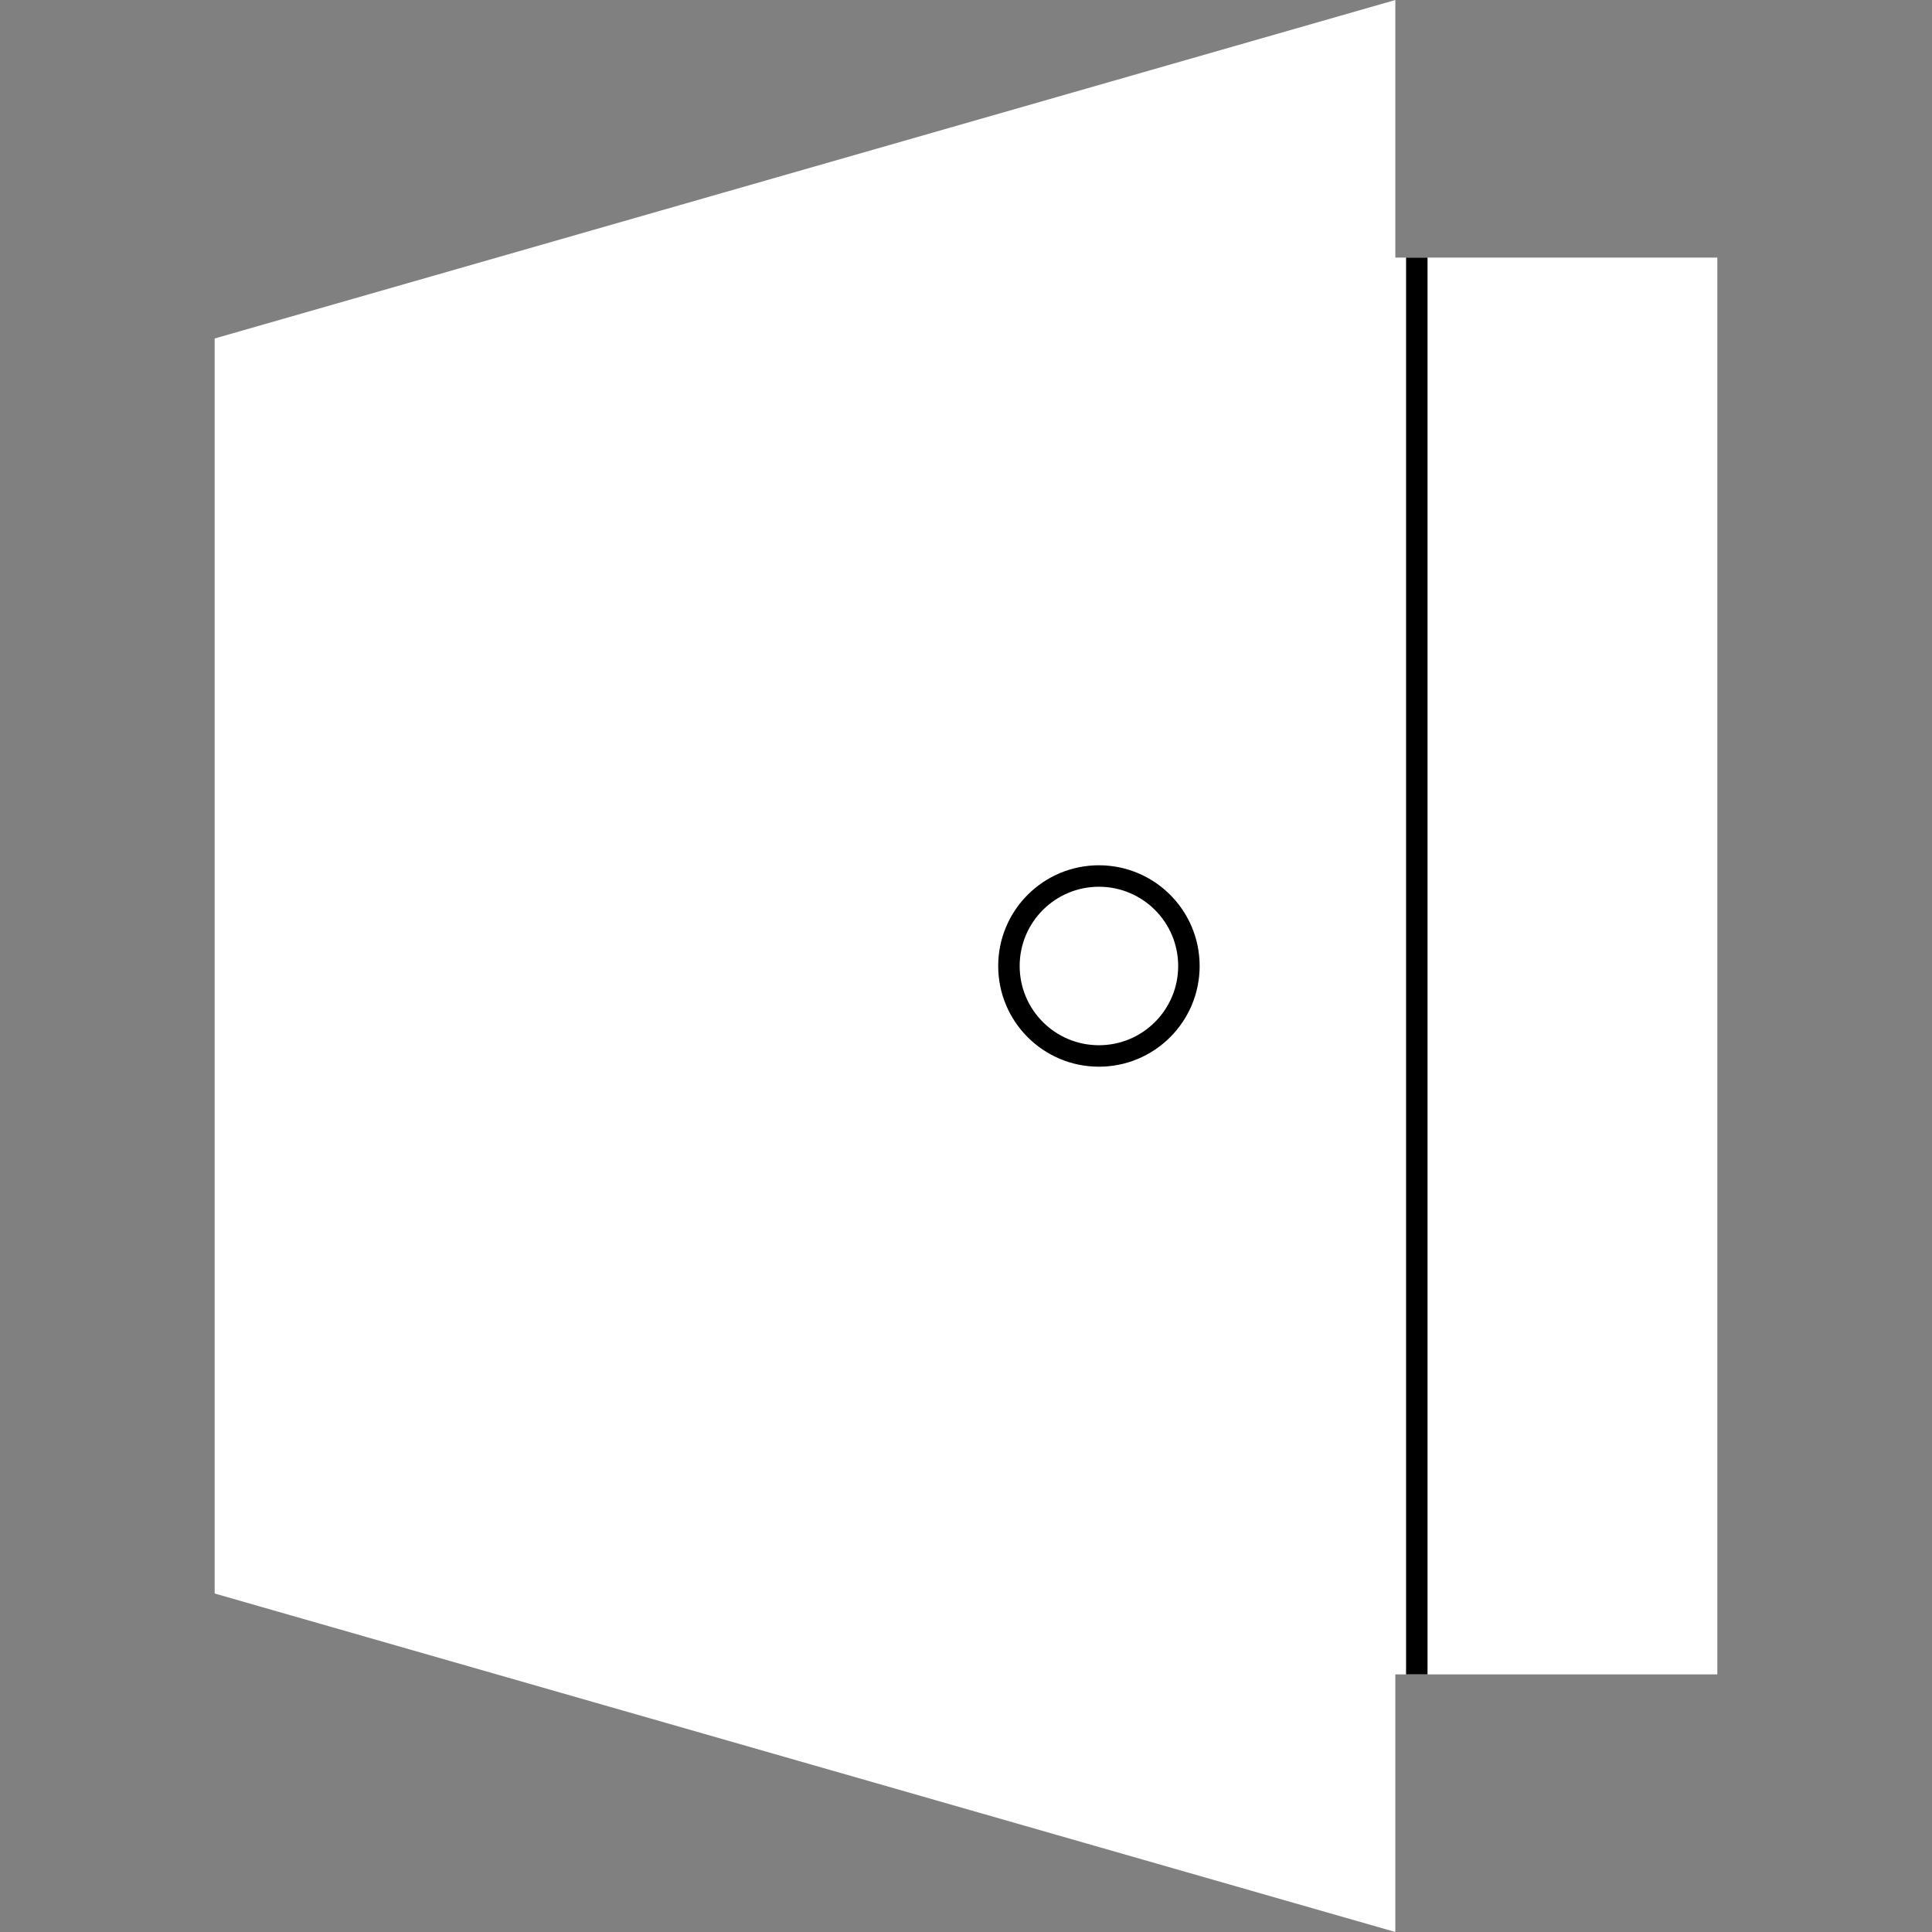
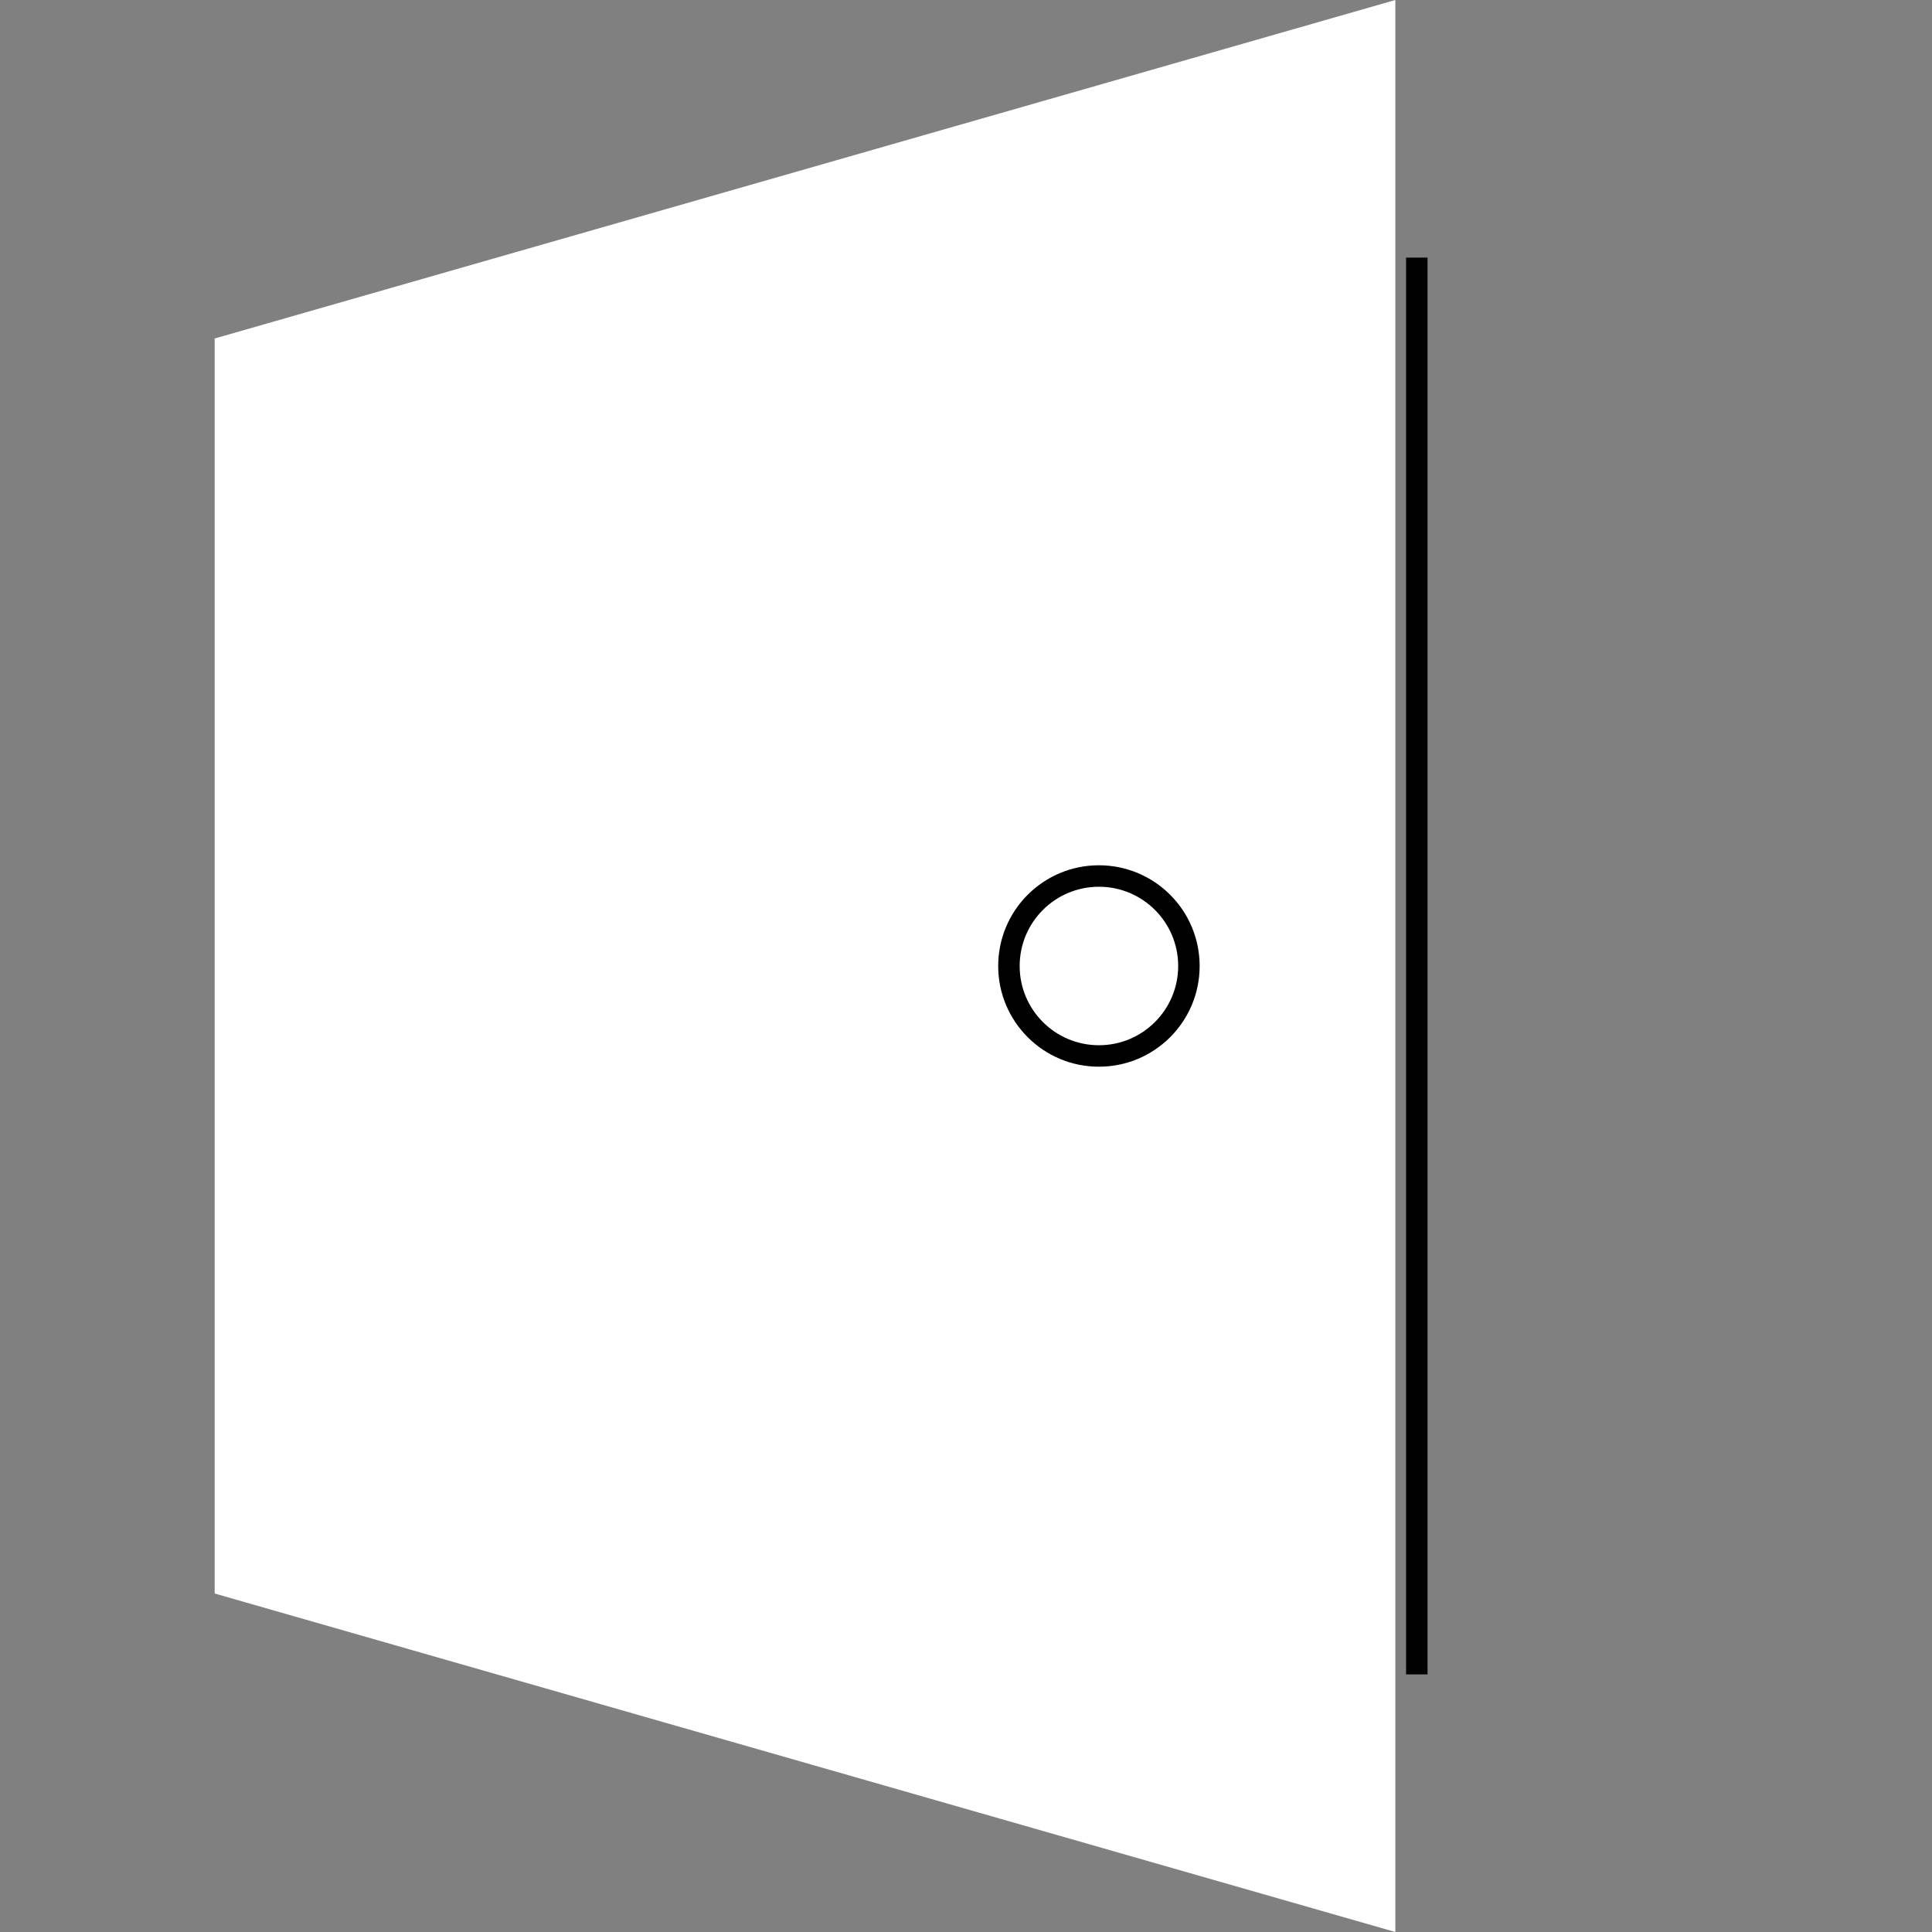
<svg xmlns="http://www.w3.org/2000/svg" width="90" height="90" viewBox="0 0 90 90" fill="none">
  <rect x="0" y="0" width="90" height="90" fill="#808080" stroke="none" />
  <path d="M65 90L10 74.232V15.768L65 0V90Z" fill="white" />
-   <path d="M80 12H26V78H80V12Z" fill="white" />
  <path d="M66 12L66 78" stroke="black" stroke-linejoin="round" />
  <path d="M51.192 49.191C53.507 49.191 55.384 47.315 55.384 45C55.384 42.684 53.507 40.808 51.192 40.808C48.877 40.808 47 42.684 47 45C47 47.315 48.877 49.191 51.192 49.191Z" stroke="black" stroke-linejoin="round" />
</svg>